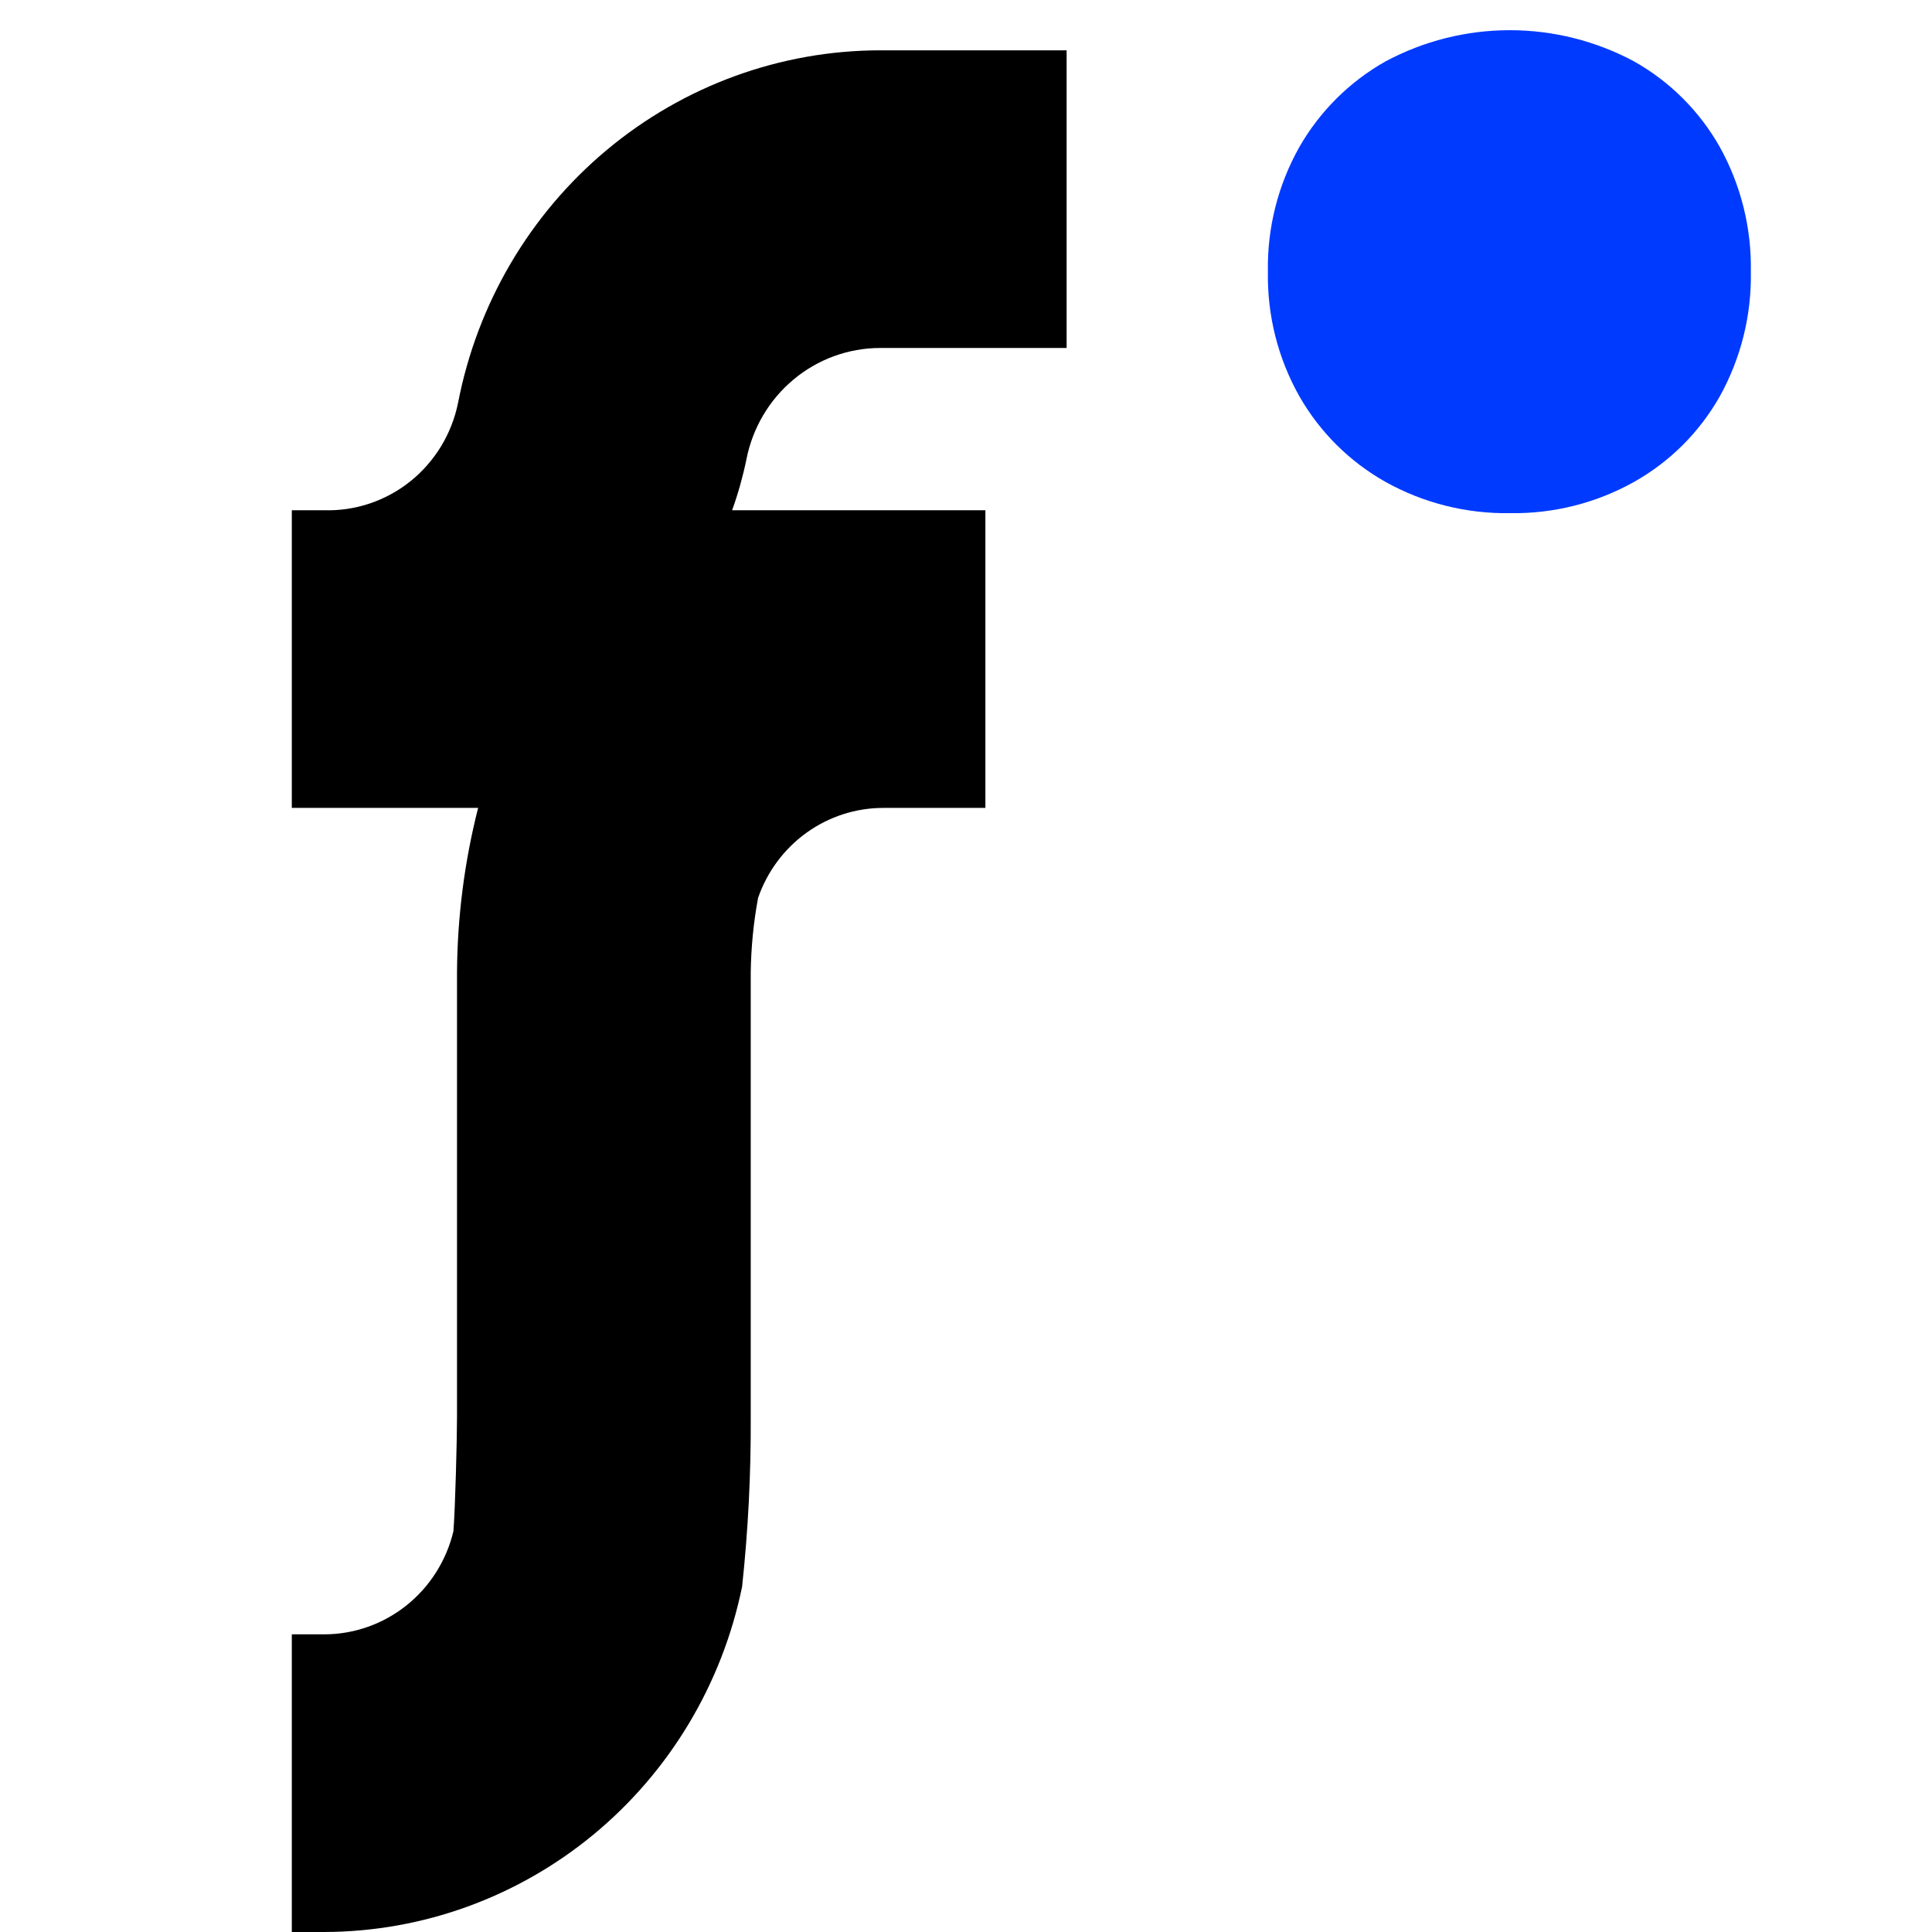
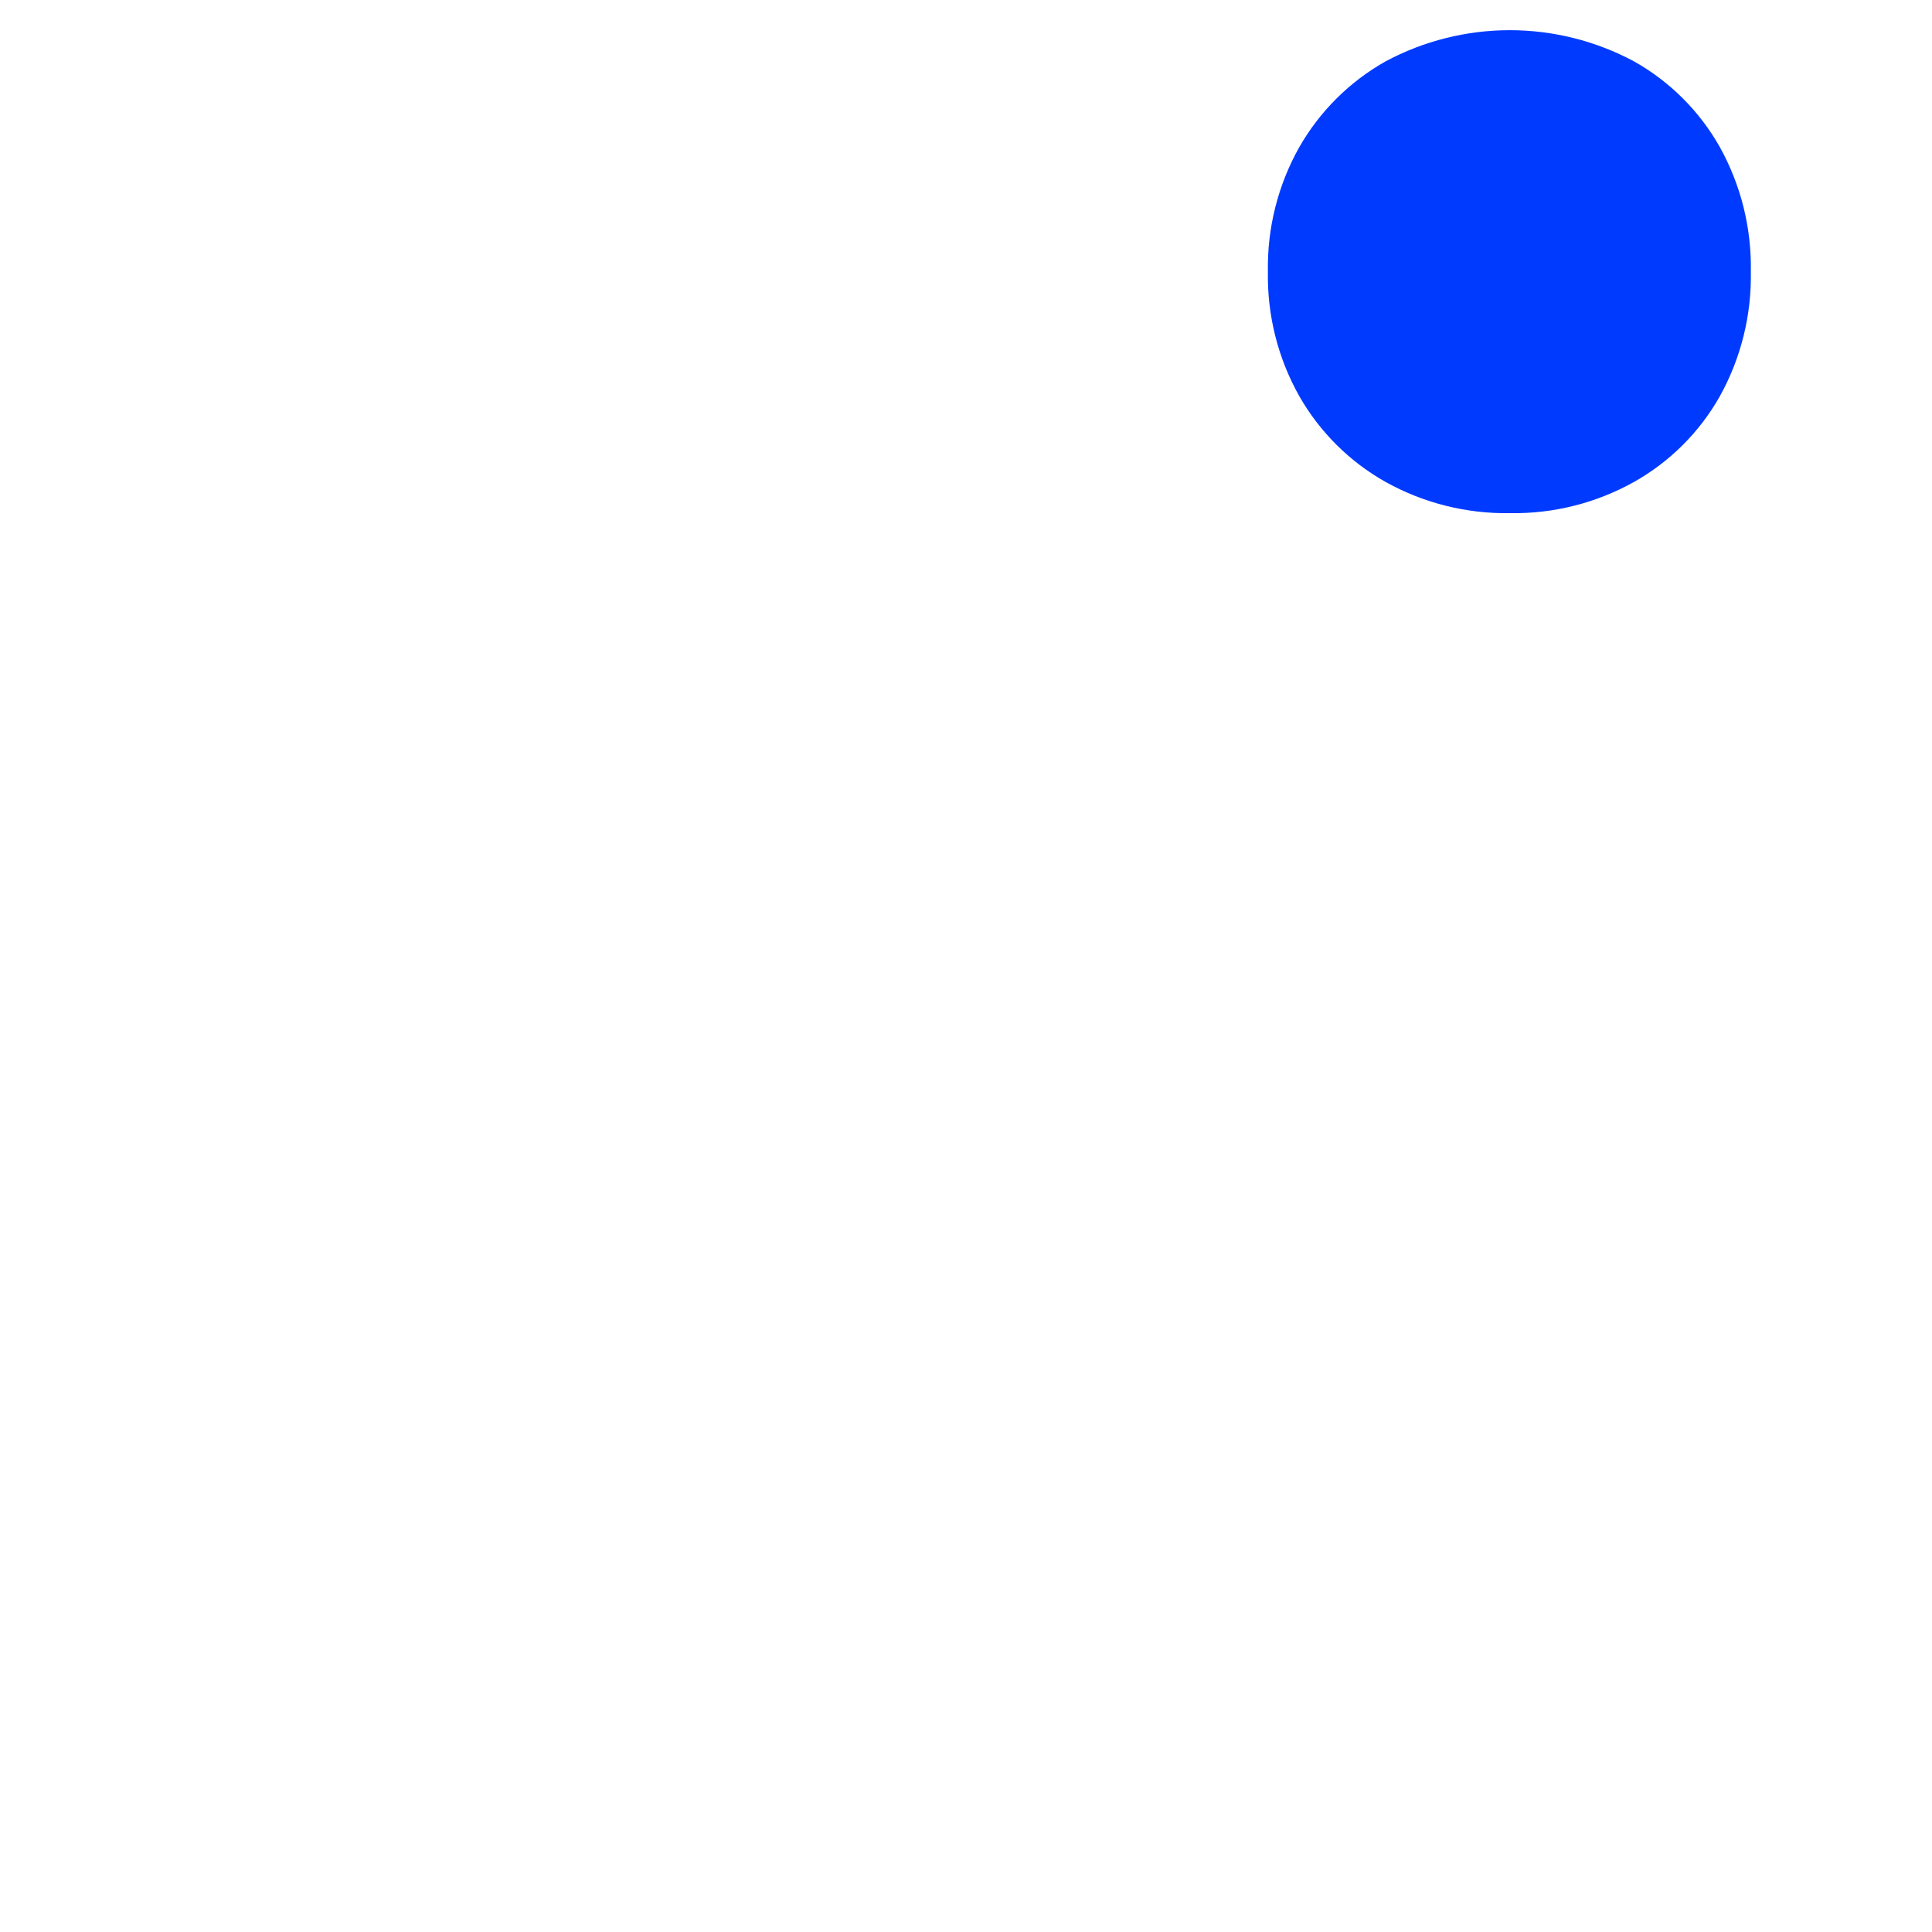
<svg xmlns="http://www.w3.org/2000/svg" width="192" height="192" viewBox="0 0 192 192" fill="none">
-   <path d="M32.233 192H29V162.419H32.233C35.193 162.414 38.065 161.402 40.391 159.546C42.716 157.69 44.36 155.097 45.058 152.183C45.242 149.989 45.417 142.915 45.417 140.864V96.681C45.449 91.15 46.153 85.645 47.515 80.289H29V50.708H32.233C35.332 50.795 38.362 49.774 40.792 47.822C43.222 45.871 44.896 43.115 45.521 40.037C47.425 30.179 52.648 21.296 60.297 14.906C67.947 8.515 77.548 5.014 87.461 5H106V34.581H87.461C84.32 34.586 81.278 35.695 78.855 37.72C76.431 39.745 74.776 42.559 74.173 45.683C73.819 47.39 73.346 49.069 72.757 50.708H97.927V80.289H87.786C85.052 80.289 82.385 81.15 80.154 82.753C77.924 84.356 76.24 86.622 75.336 89.237C74.881 91.692 74.637 94.183 74.607 96.681V140.864C74.635 146.482 74.348 152.097 73.749 157.682C71.765 167.361 66.556 176.053 58.997 182.302C51.437 188.55 41.988 191.975 32.233 192Z" fill="black" />
  <path d="M150.085 50.996C145.756 51.072 141.484 50.003 137.7 47.897C134.128 45.887 131.168 42.947 129.132 39.389C127.002 35.612 125.922 31.333 126.004 26.997C125.923 22.661 127.003 18.383 129.132 14.605C131.169 11.048 134.129 8.108 137.7 6.097C141.496 4.064 145.735 3 150.041 3C154.347 3 158.586 4.064 162.382 6.097C165.948 8.101 168.897 11.043 170.91 14.605C173.012 18.392 174.077 22.667 173.996 26.997C174.078 31.328 173.013 35.603 170.91 39.389C168.898 42.951 165.949 45.893 162.382 47.896C158.628 49.995 154.386 51.064 150.085 50.996Z" fill="#003AFF" />
</svg>